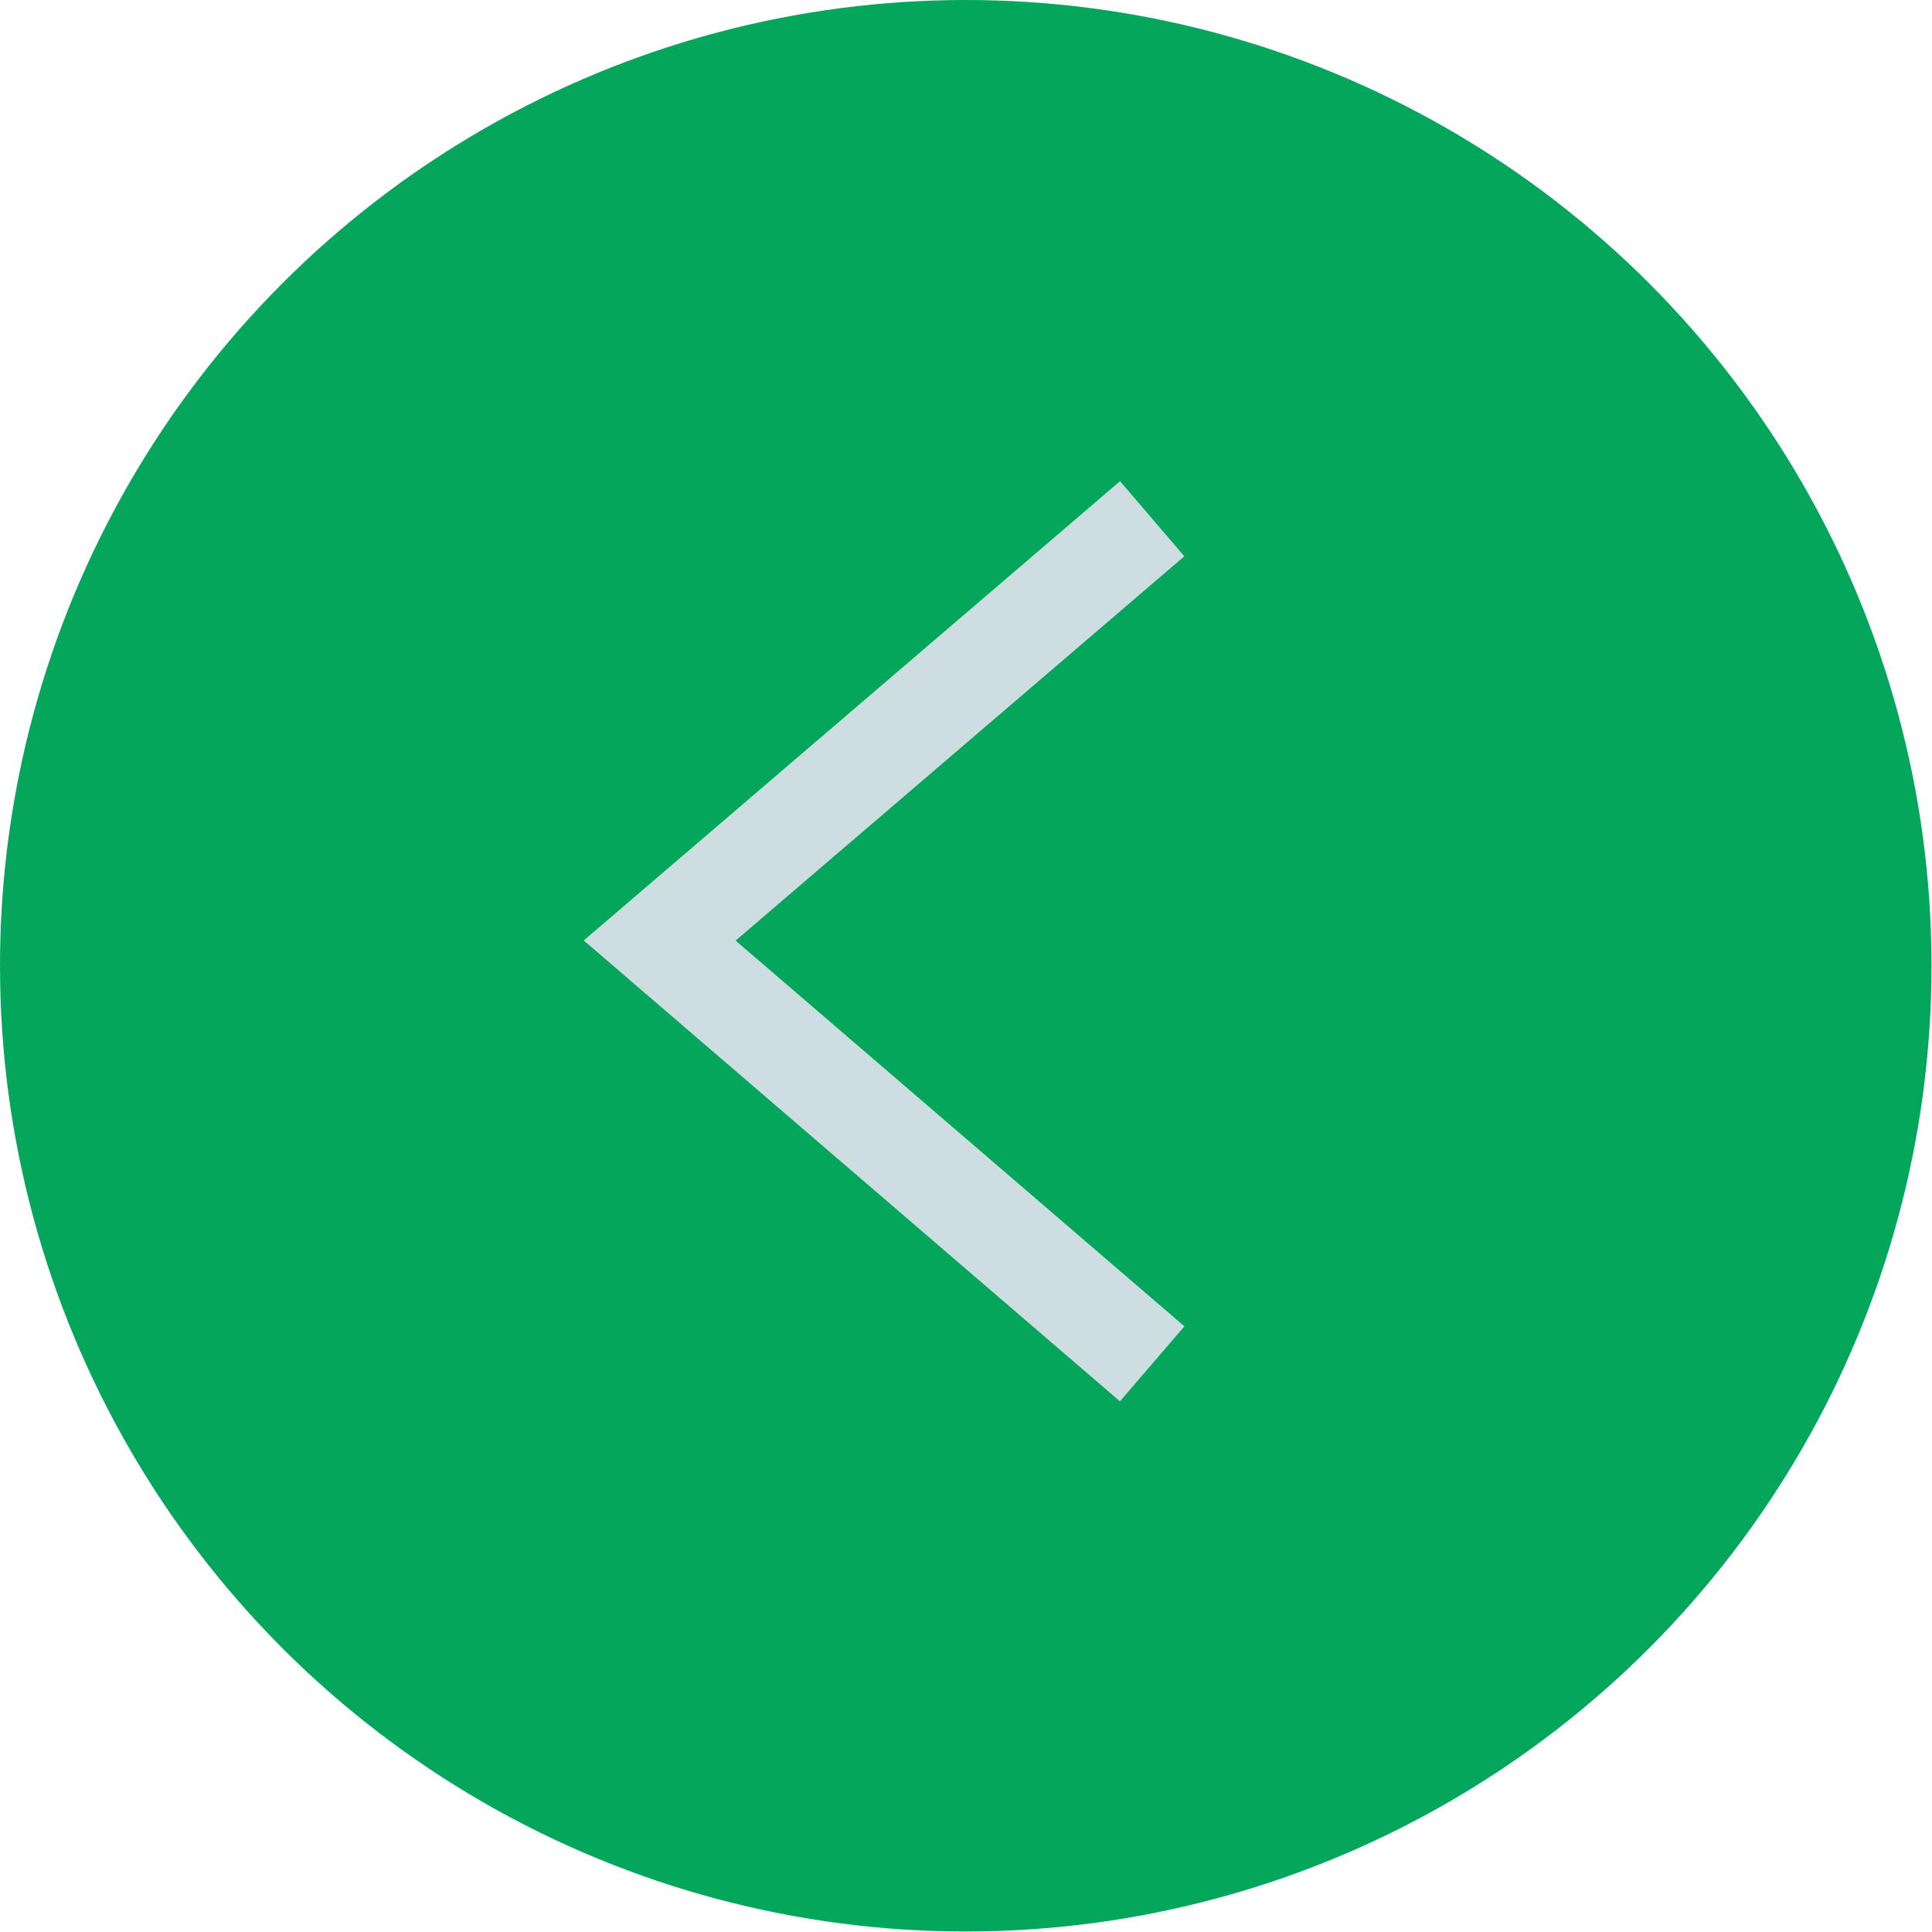
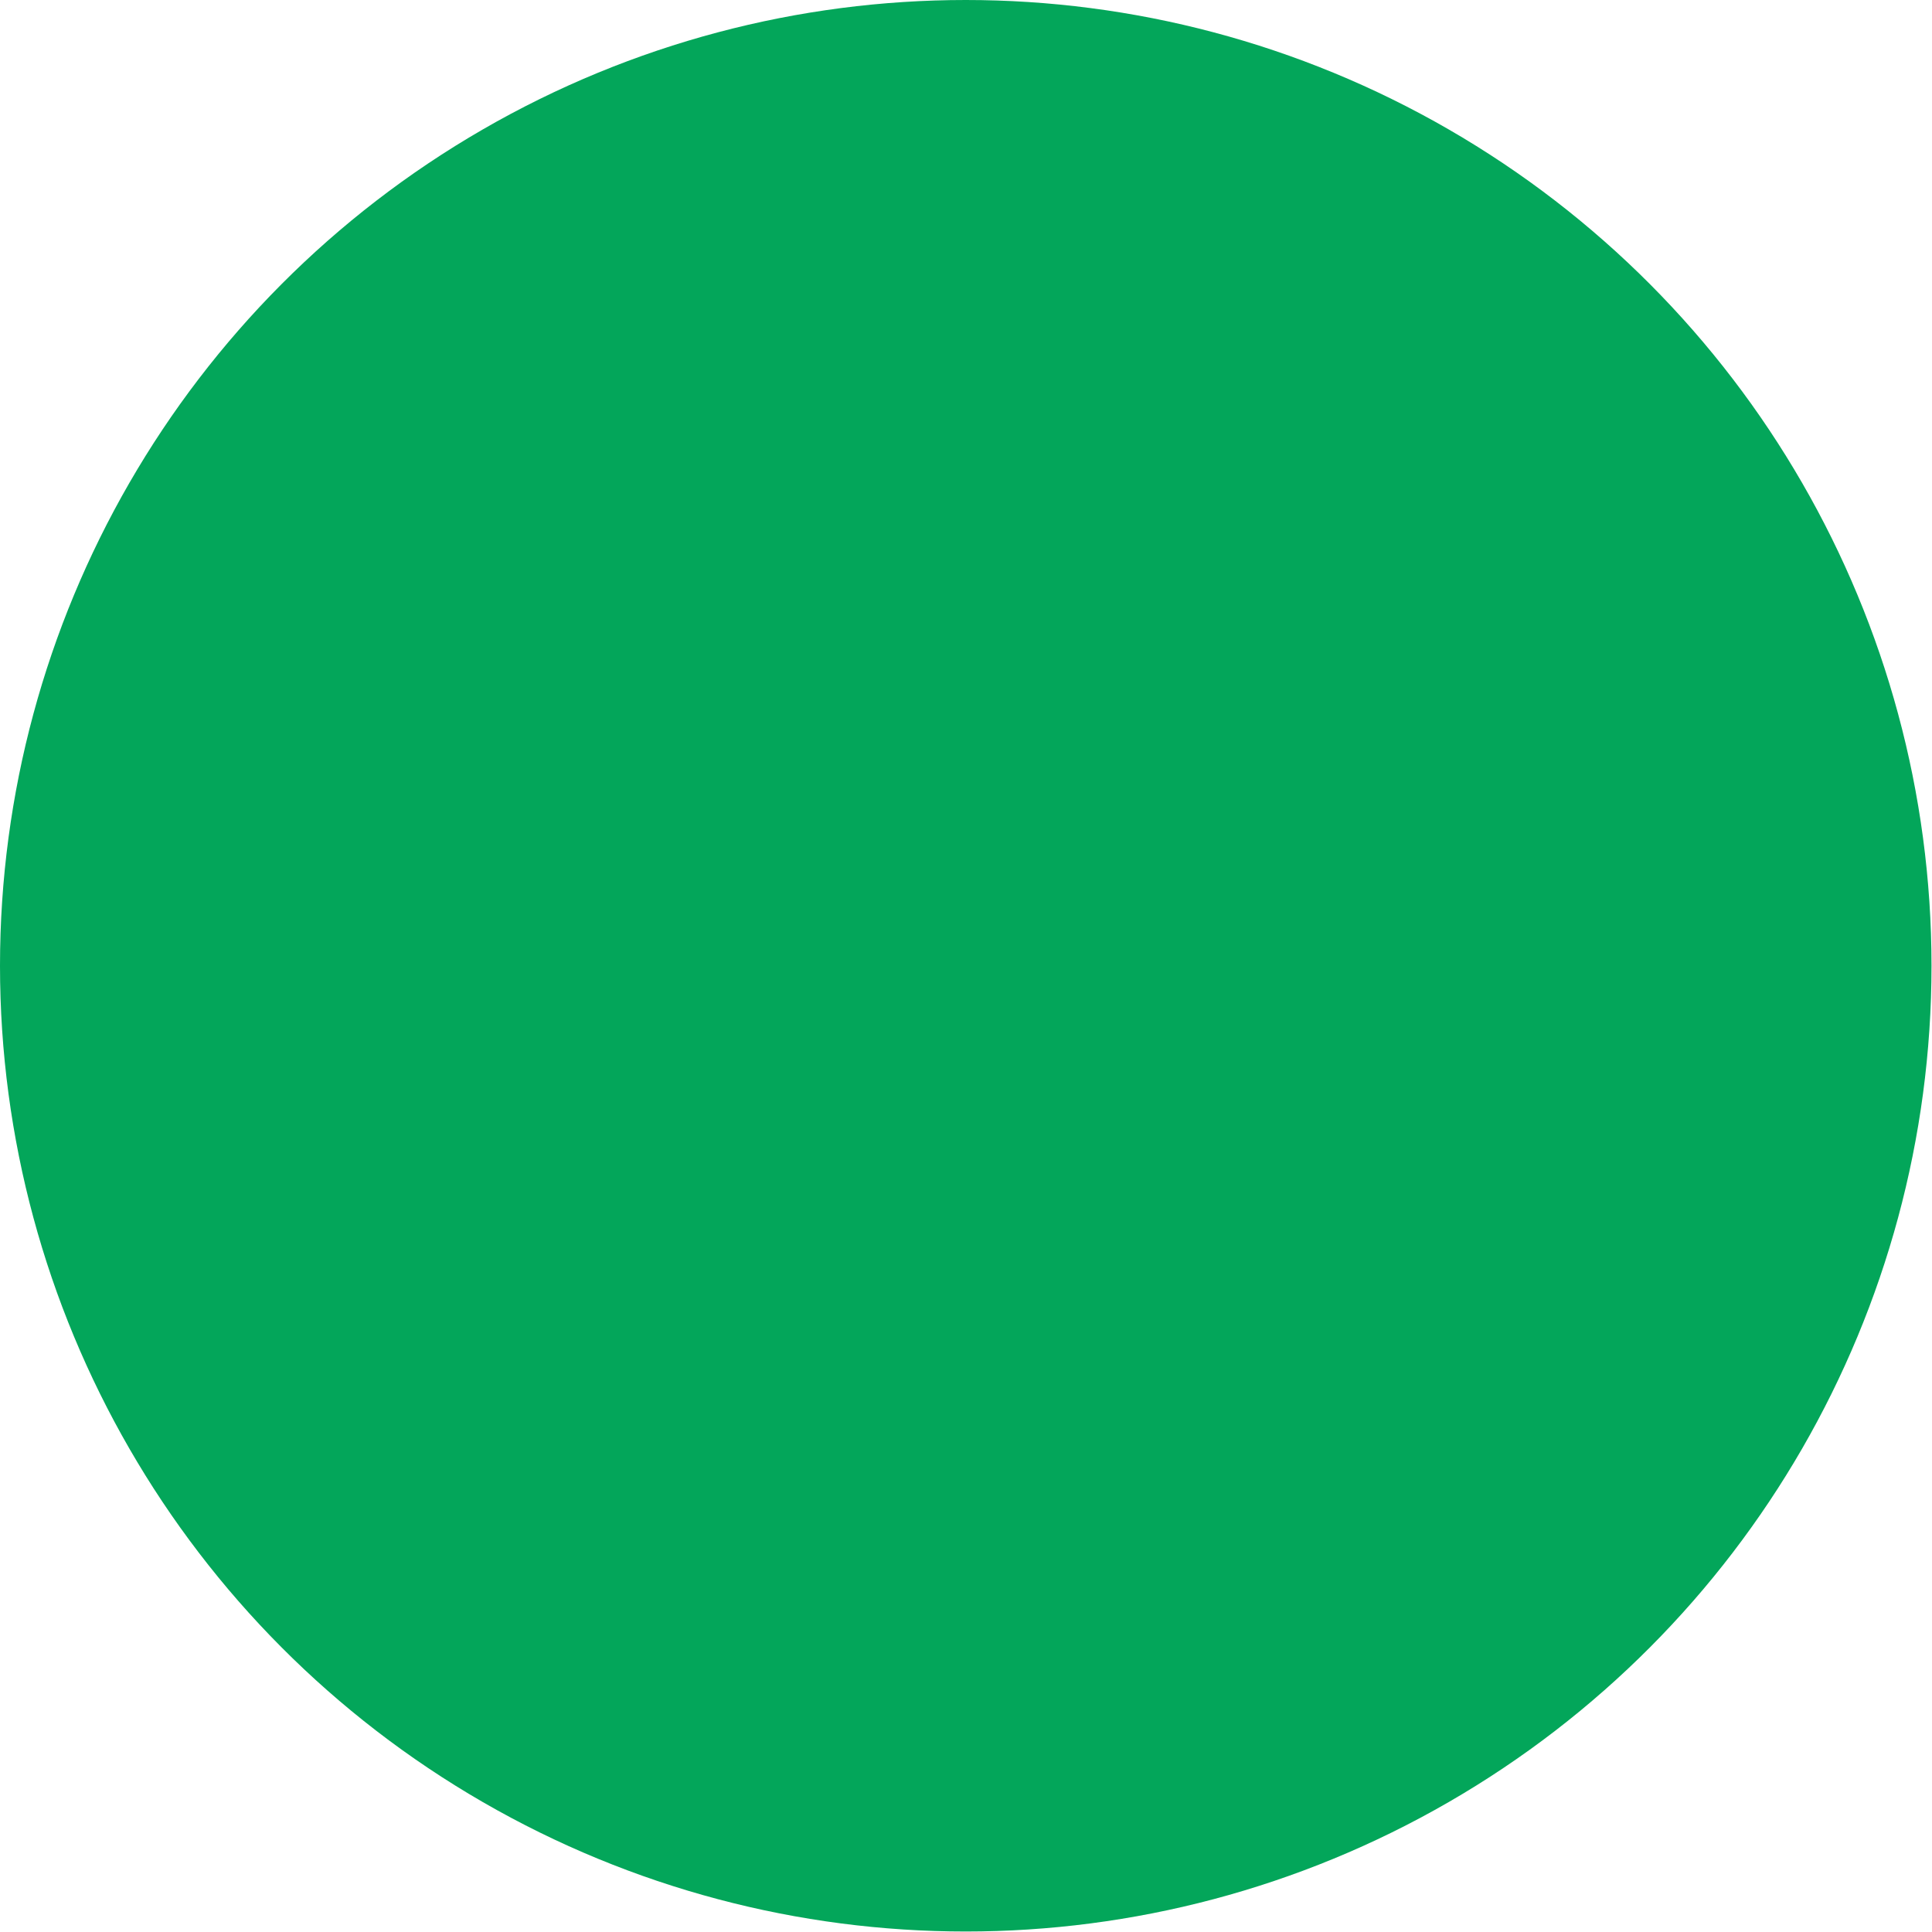
<svg xmlns="http://www.w3.org/2000/svg" id="uuid-e2edd584-8360-40fa-bc16-a05b2fd63c7c" data-name="Layer 2" viewBox="0 0 39.07 39.07">
  <g id="uuid-29cf6c97-ea3b-43d6-aa91-5e527c78137d" data-name="Diseño">
    <g>
      <circle cx="19.53" cy="19.53" r="19.53" style="fill: #03a65a;" />
-       <polyline points="23.3 10.49 13.34 19.02 23.3 27.58" style="fill: none; stroke: #cddde0; stroke-miterlimit: 10; stroke-width: 2px;" />
    </g>
  </g>
</svg>